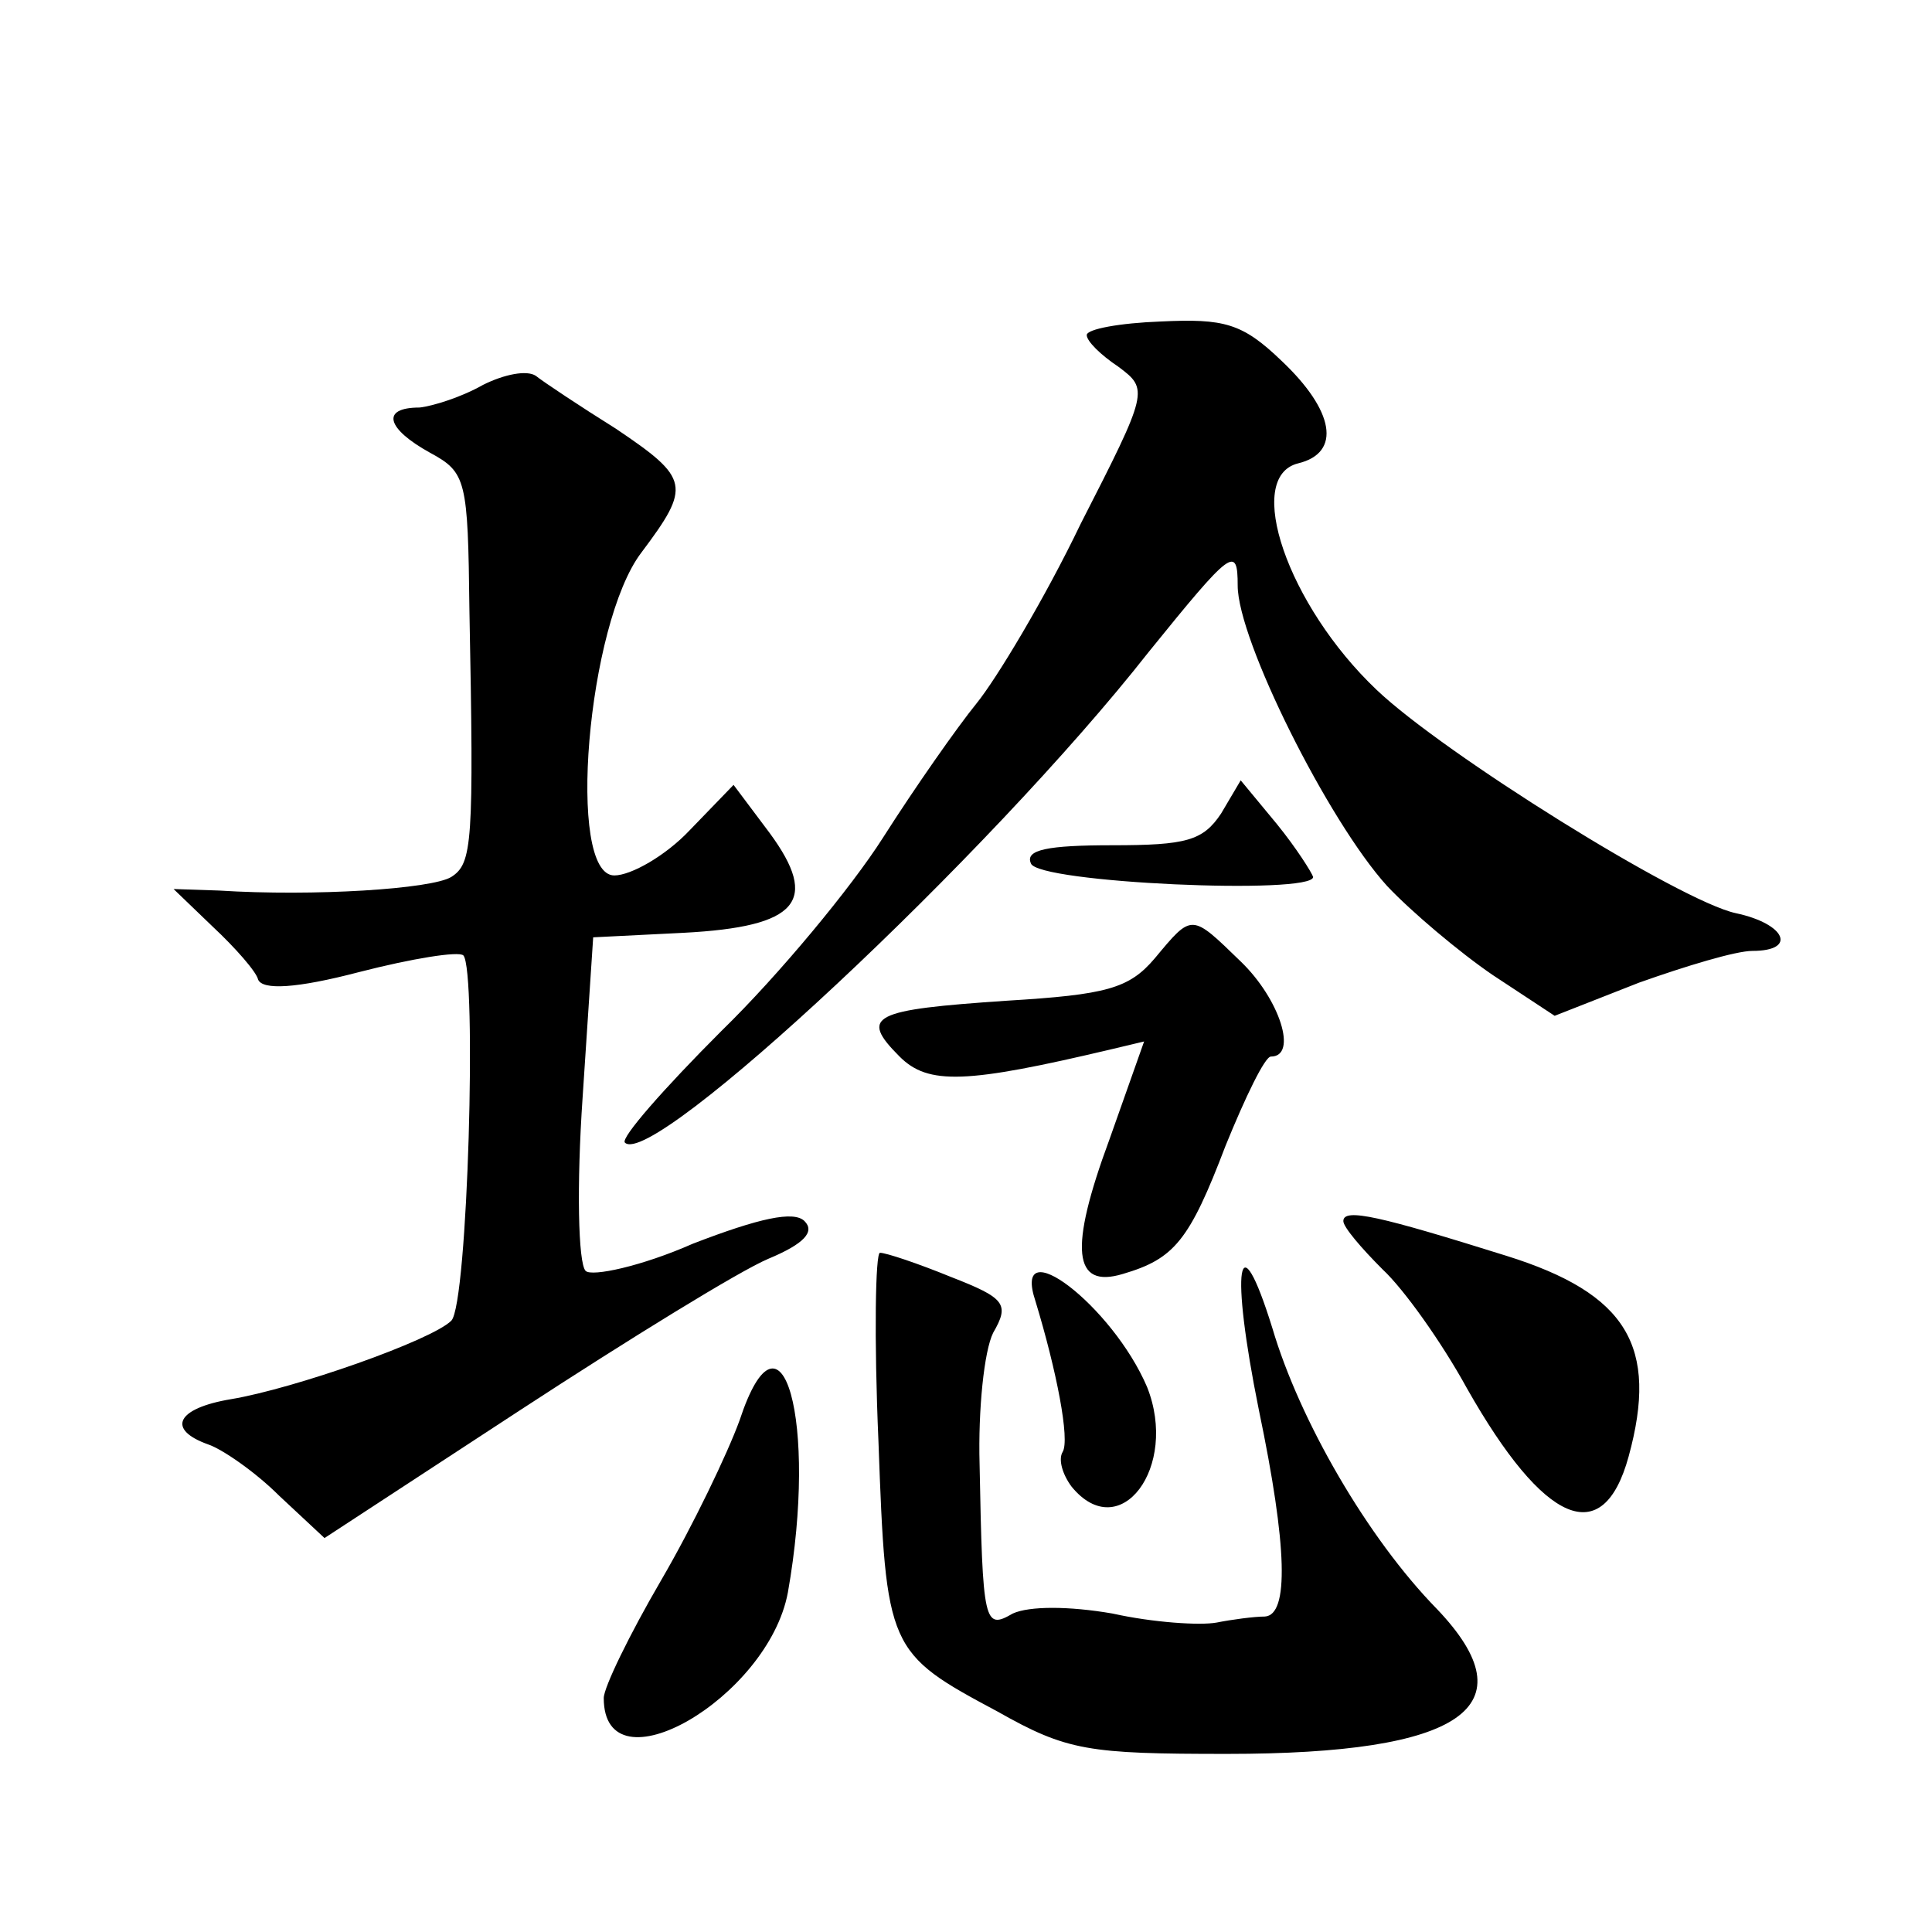
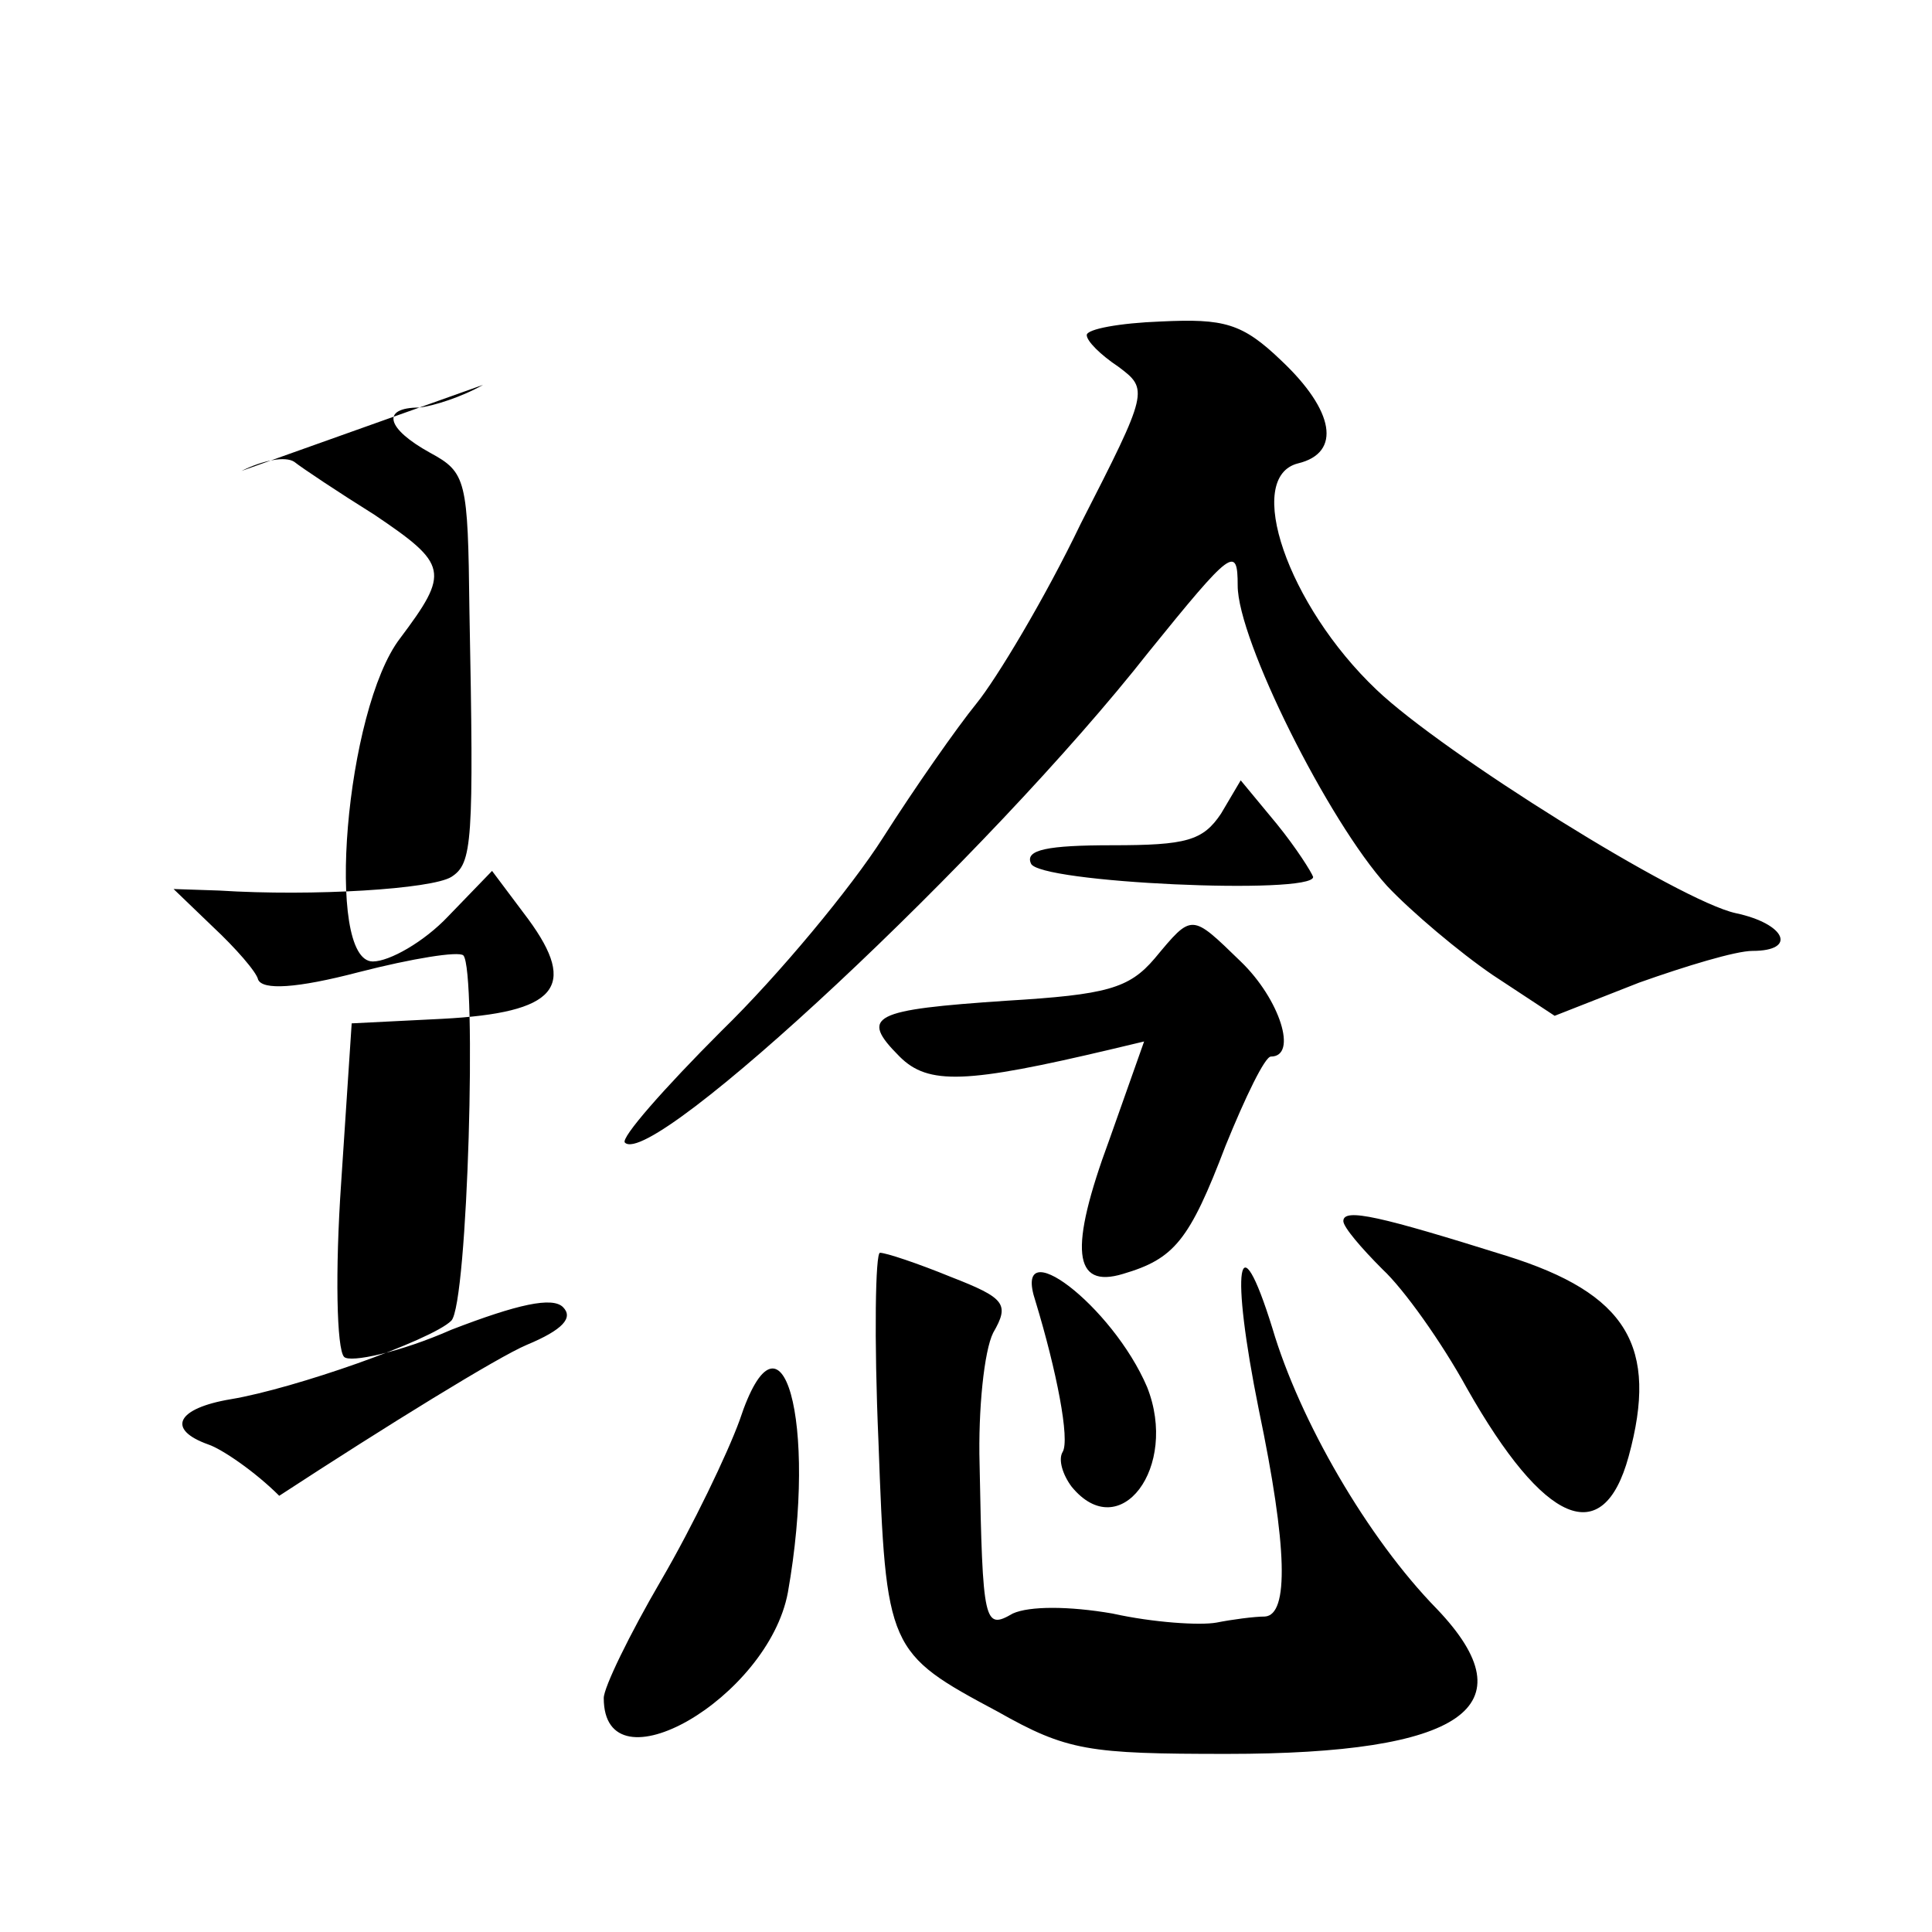
<svg xmlns="http://www.w3.org/2000/svg" version="1.0" width="128pt" height="128pt" viewBox="0 0 128 128" preserveAspectRatio="xMidYMid meet">
  <g transform="translate(0,128) scale(0.1,-0.1)" fill="#0" stroke="none">
-     <path d="M720 1058 c0 -4 9 -13 21 -21 20 -15 20 -16 -25 -104 -24 -50 -56 -103 -69 -119 -13 -16 -41 -56 -62 -89 -21 -33 -69 -91 -107 -128 -38 -38 -67 -71 -64 -74 18 -18 241 190 347 325 55 68 59 71 59 44 0 -36 60 -156 99 -199 16 -17 48 -44 70 -59 l41 -27 56 22 c31 11 64 21 75 21 30 0 22 18 -11 25 -37 8 -194 106 -238 148 -59 56 -88 141 -52 150 29 7 24 35 -11 68 -26 25 -38 28 -80 26 -27 -1 -49 -5 -49 -9z M320 1025 c-14 -8 -33 -14 -42 -15 -26 0 -22 -14 7 -30 24 -13 25 -18 26 -104 3 -155 2 -168 -12 -177 -13 -8 -91 -13 -154 -9 l-30 1 26 -25 c15 -14 29 -30 30 -35 3 -7 25 -6 67 5 35 9 66 14 69 11 9 -10 3 -231 -8 -242 -13 -13 -104 -45 -146 -52 -36 -6 -43 -20 -15 -30 9 -3 31 -18 47 -34 l30 -28 130 85 c72 47 145 92 164 100 24 10 31 18 24 25 -7 7 -30 2 -74 -15 -34 -15 -67 -22 -71 -18 -5 5 -6 57 -2 115 l7 106 60 3 c76 4 90 21 57 66 l-24 32 -29 -30 c-16 -17 -39 -30 -50 -30 -32 0 -18 167 18 214 33 44 32 49 -17 82 -24 15 -48 31 -53 35 -6 4 -21 1 -35 -6z M809 741 c-12 -18 -23 -21 -72 -21 -43 0 -58 -3 -54 -12 4 -13 187 -21 187 -9 -1 3 -11 19 -24 35 l-24 29 -13 -22z M765 645 c-17 -20 -32 -24 -98 -28 -89 -6 -98 -10 -71 -37 19 -19 44 -18 141 5 l21 5 -23 -65 c-27 -73 -24 -99 9 -89 34 10 44 22 68 85 13 32 26 59 30 59 18 0 6 38 -20 63 -33 32 -32 32 -57 2z M890 471 c0 -4 12 -18 26 -32 14 -13 39 -48 56 -79 51 -90 90 -107 107 -45 20 73 -1 108 -81 133 -83 26 -108 32 -108 23z M582 325 c5 -138 6 -140 79 -179 46 -26 60 -28 152 -28 156 0 201 31 139 96 -46 47 -91 125 -109 186 -23 74 -28 40 -9 -54 19 -91 20 -136 4 -137 -7 0 -22 -2 -32 -4 -11 -2 -42 0 -69 6 -29 5 -55 5 -66 0 -19 -11 -20 -7 -22 99 -1 36 3 75 9 87 11 19 8 23 -28 37 -22 9 -43 16 -47 16 -3 0 -4 -56 -1 -125z M686 418 c14 -46 23 -92 18 -100 -3 -5 0 -15 6 -23 32 -39 71 13 50 66 -23 54 -90 105 -74 57z M490 339 c-8 -22 -31 -70 -52 -106 -21 -36 -38 -71 -38 -78 0 -63 109 0 122 70 20 113 -4 199 -32 114z" />
+     <path d="M720 1058 c0 -4 9 -13 21 -21 20 -15 20 -16 -25 -104 -24 -50 -56 -103 -69 -119 -13 -16 -41 -56 -62 -89 -21 -33 -69 -91 -107 -128 -38 -38 -67 -71 -64 -74 18 -18 241 190 347 325 55 68 59 71 59 44 0 -36 60 -156 99 -199 16 -17 48 -44 70 -59 l41 -27 56 22 c31 11 64 21 75 21 30 0 22 18 -11 25 -37 8 -194 106 -238 148 -59 56 -88 141 -52 150 29 7 24 35 -11 68 -26 25 -38 28 -80 26 -27 -1 -49 -5 -49 -9z M320 1025 c-14 -8 -33 -14 -42 -15 -26 0 -22 -14 7 -30 24 -13 25 -18 26 -104 3 -155 2 -168 -12 -177 -13 -8 -91 -13 -154 -9 l-30 1 26 -25 c15 -14 29 -30 30 -35 3 -7 25 -6 67 5 35 9 66 14 69 11 9 -10 3 -231 -8 -242 -13 -13 -104 -45 -146 -52 -36 -6 -43 -20 -15 -30 9 -3 31 -18 47 -34 c72 47 145 92 164 100 24 10 31 18 24 25 -7 7 -30 2 -74 -15 -34 -15 -67 -22 -71 -18 -5 5 -6 57 -2 115 l7 106 60 3 c76 4 90 21 57 66 l-24 32 -29 -30 c-16 -17 -39 -30 -50 -30 -32 0 -18 167 18 214 33 44 32 49 -17 82 -24 15 -48 31 -53 35 -6 4 -21 1 -35 -6z M809 741 c-12 -18 -23 -21 -72 -21 -43 0 -58 -3 -54 -12 4 -13 187 -21 187 -9 -1 3 -11 19 -24 35 l-24 29 -13 -22z M765 645 c-17 -20 -32 -24 -98 -28 -89 -6 -98 -10 -71 -37 19 -19 44 -18 141 5 l21 5 -23 -65 c-27 -73 -24 -99 9 -89 34 10 44 22 68 85 13 32 26 59 30 59 18 0 6 38 -20 63 -33 32 -32 32 -57 2z M890 471 c0 -4 12 -18 26 -32 14 -13 39 -48 56 -79 51 -90 90 -107 107 -45 20 73 -1 108 -81 133 -83 26 -108 32 -108 23z M582 325 c5 -138 6 -140 79 -179 46 -26 60 -28 152 -28 156 0 201 31 139 96 -46 47 -91 125 -109 186 -23 74 -28 40 -9 -54 19 -91 20 -136 4 -137 -7 0 -22 -2 -32 -4 -11 -2 -42 0 -69 6 -29 5 -55 5 -66 0 -19 -11 -20 -7 -22 99 -1 36 3 75 9 87 11 19 8 23 -28 37 -22 9 -43 16 -47 16 -3 0 -4 -56 -1 -125z M686 418 c14 -46 23 -92 18 -100 -3 -5 0 -15 6 -23 32 -39 71 13 50 66 -23 54 -90 105 -74 57z M490 339 c-8 -22 -31 -70 -52 -106 -21 -36 -38 -71 -38 -78 0 -63 109 0 122 70 20 113 -4 199 -32 114z" />
  </g>
</svg>